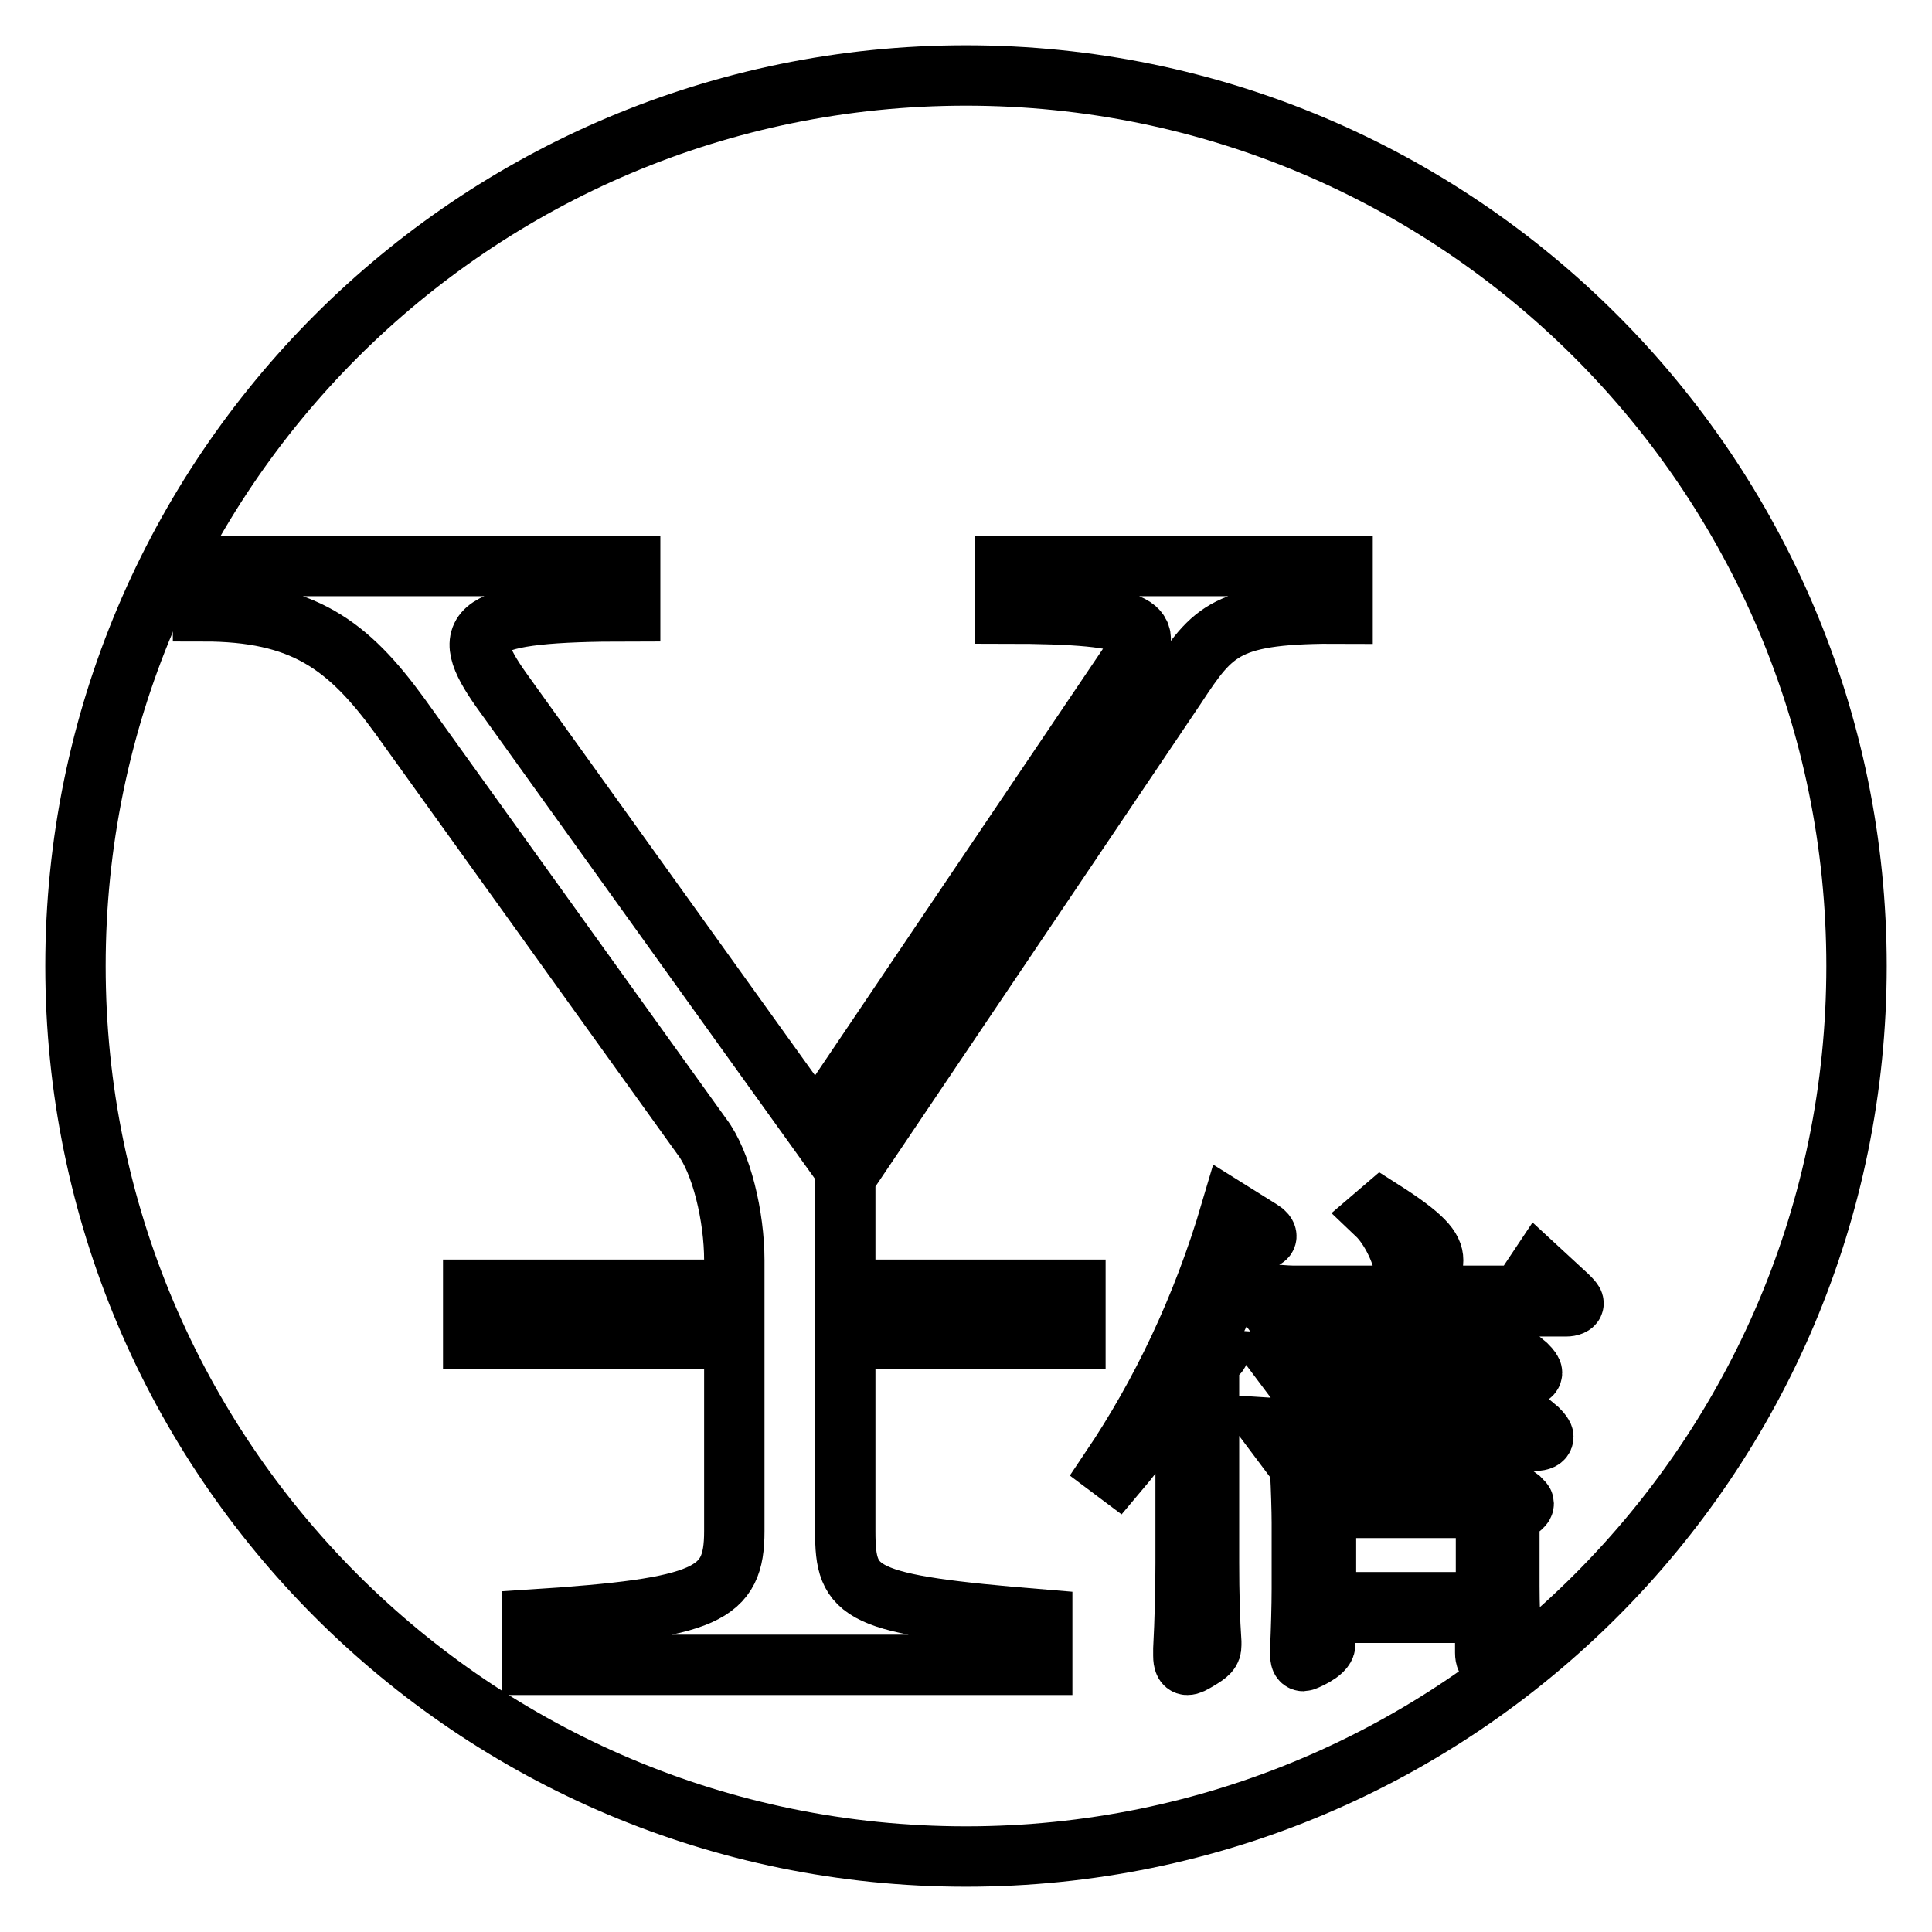
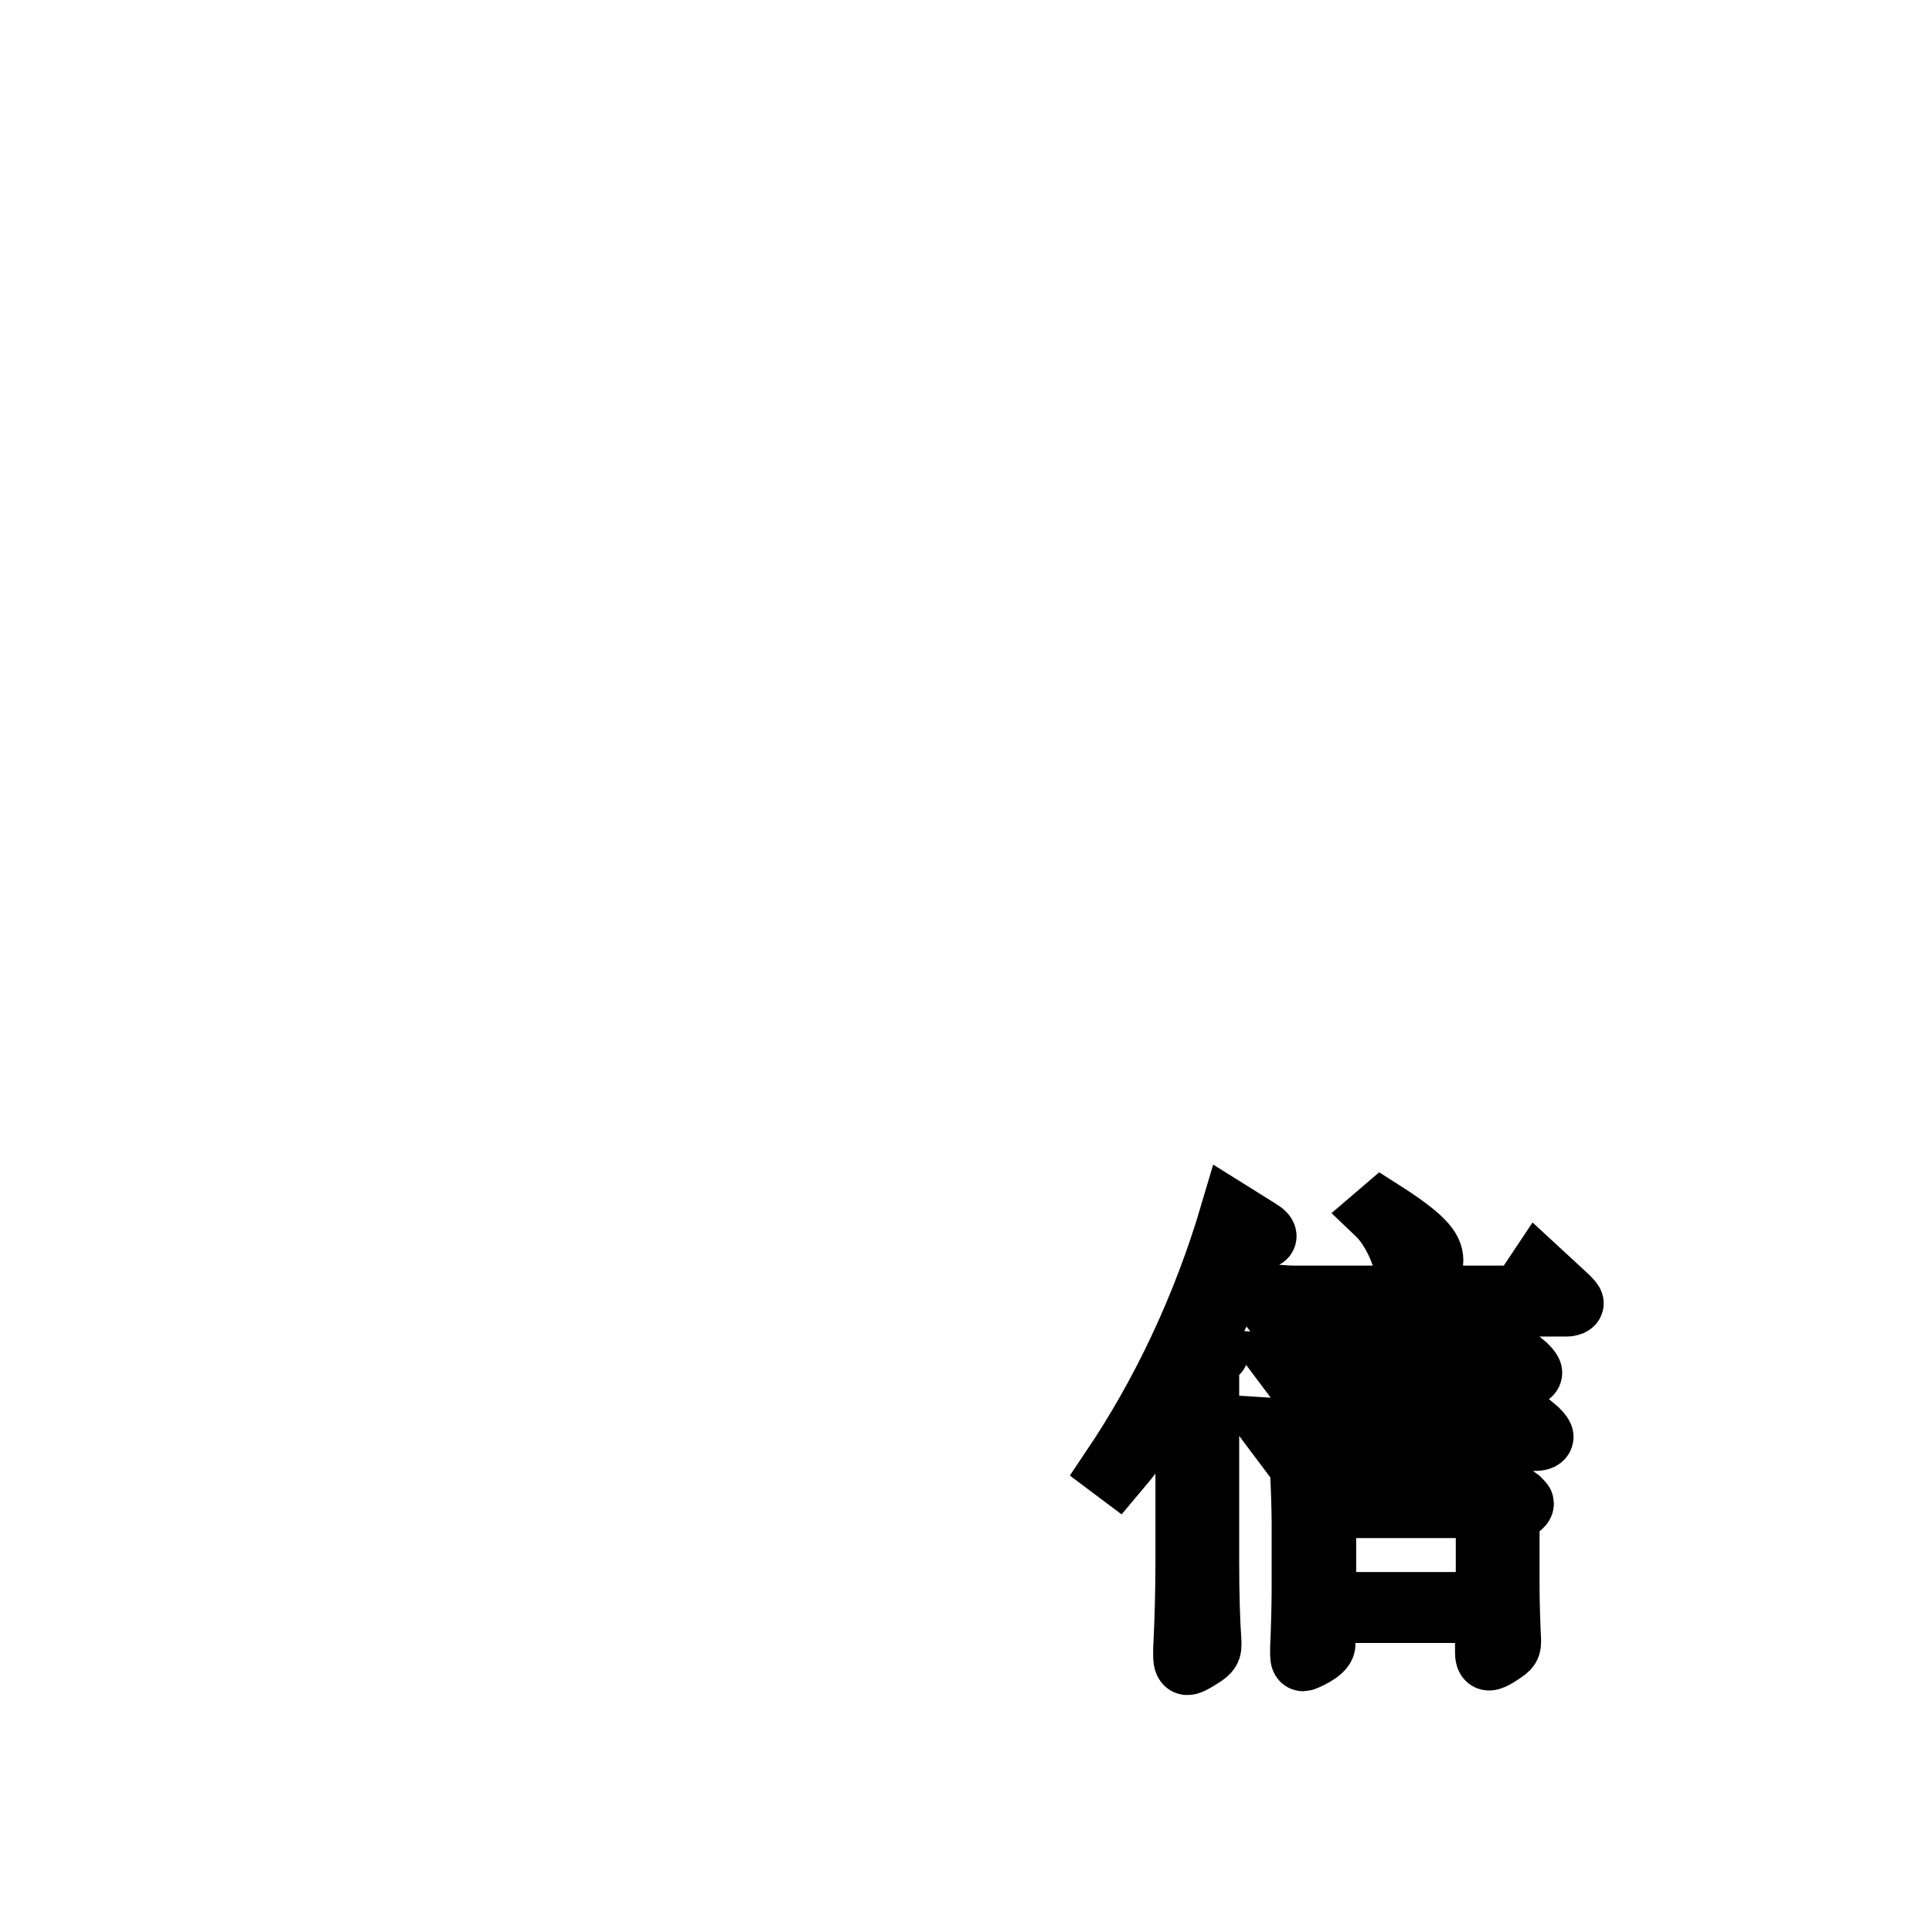
<svg xmlns="http://www.w3.org/2000/svg" version="1.1" x="0px" y="0px" viewBox="0 0 256 256" enable-background="new 0 0 256 256" xml:space="preserve">
  <g>
    <g>
-       <path stroke-width="8" fill-opacity="0" stroke="#000000" d="M10,128c0,65.2,52.8,118,118,118c65.2,0,118-52.8,118-118c0-65.2-52.8-118-118-118C62.8,10,10,62.8,10,128L10,128z" />
-       <path stroke-width="8" fill-opacity="0" stroke="#000000" d="M155.8,91L112,156v14.9h30.5v6.5H112v25.5c0,8.4,1.7,9.7,26.1,11.7v6H70.5v-6c23.3-1.5,26.8-3.3,26.8-11.7v-25.5H62.7v-6.5h34.6V167c0-5.8-1.7-13-4.3-16.4L53,94.9C46.1,85.4,40.1,81,26.9,81v-6h56.6v6c-21,0-22.9,2.2-17.1,10.4l41.7,58.1L149.6,88c3.3-4.7,2.8-6.7-16.4-6.7V75h44.7v6.3C162.5,81.2,160.8,83.4,155.8,91z" />
      <path stroke-width="8" fill-opacity="0" stroke="#000000" d="M167.1,163c0.5,0.3,0.7,0.6,0.7,0.8c0,0.2-0.2,0.3-0.7,0.5c-1.4,0.5-1.6,0.8-2.2,2.4c-1.6,3.7-3.4,7.7-5.5,11.6c2.1,0.6,2.1,0.6,2.1,0.8c0,0.2-0.1,0.3-1.3,1.2v26.8c0,4,0.1,7.6,0.3,10.5v0.4c0,0.8-0.3,1.1-1.8,2c-0.7,0.4-1,0.6-1.4,0.6c-0.3,0-0.5-0.4-0.5-1.2v-0.9c0.2-3.8,0.3-8,0.3-11.4v-24.9c-2.7,4.7-5.8,9.1-9.1,13l-0.8-0.6c6.6-9.8,12.1-21.2,15.9-34.1L167.1,163z M207.7,171.7c0.5,0.5,0.8,0.8,0.8,1s-0.4,0.4-1,0.4h-34.5c-1.4,0-3.3,0.3-4.3,0.7l-1.8-2.4c1.6,0.1,3.3,0.3,4.7,0.3h29.8l2.4-3.6L207.7,171.7z M203.8,189.4c0.5,0.5,0.7,0.8,0.7,1c0,0.3-0.4,0.5-1,0.5h-29c-1.4,0-3.3,0.3-4.3,0.7l-1.8-2.4c1.6,0.1,3.3,0.3,4.7,0.3h24.9l2.1-3.2L203.8,189.4z M202.3,180.9c0.5,0.5,0.7,0.8,0.7,1c0,0.3-0.4,0.5-1,0.5h-25.9c-1.4,0-3.3,0.3-4.3,0.7l-1.8-2.4c1.6,0.1,3.3,0.3,4.7,0.3h21.8l2.1-3.2L202.3,180.9z M201.4,198.6c0.3,0.3,0.5,0.5,0.5,0.6c0,0.3-0.2,0.5-1.9,1.7v9.3c0,2.2,0.1,5.1,0.2,7.1v0.3c0,0.8-0.3,1-1.7,1.9c-0.5,0.3-0.9,0.5-1.2,0.5c-0.3,0-0.5-0.3-0.5-1v-5.3h-21.2v4.2c0,1.1-2.8,2.2-2.9,2.2c-0.3,0-0.4-0.3-0.4-0.9v-0.8c0.1-2.3,0.2-5.6,0.2-7.9v-8.7c0-1.6-0.1-4.7-0.2-6.7l4.1,3.3h19l2.1-2.7L201.4,198.6z M196.9,212.3v-12.5h-21.2v12.5H196.9z M183.1,160.3c5.5,3.5,6.8,5.1,6.8,6.7c0,2-1.7,3.7-2.7,3.7c-0.8,0-1.1-0.5-1.1-2.1c0-2-1.7-5.8-3.7-7.7L183.1,160.3z" />
    </g>
  </g>
</svg>